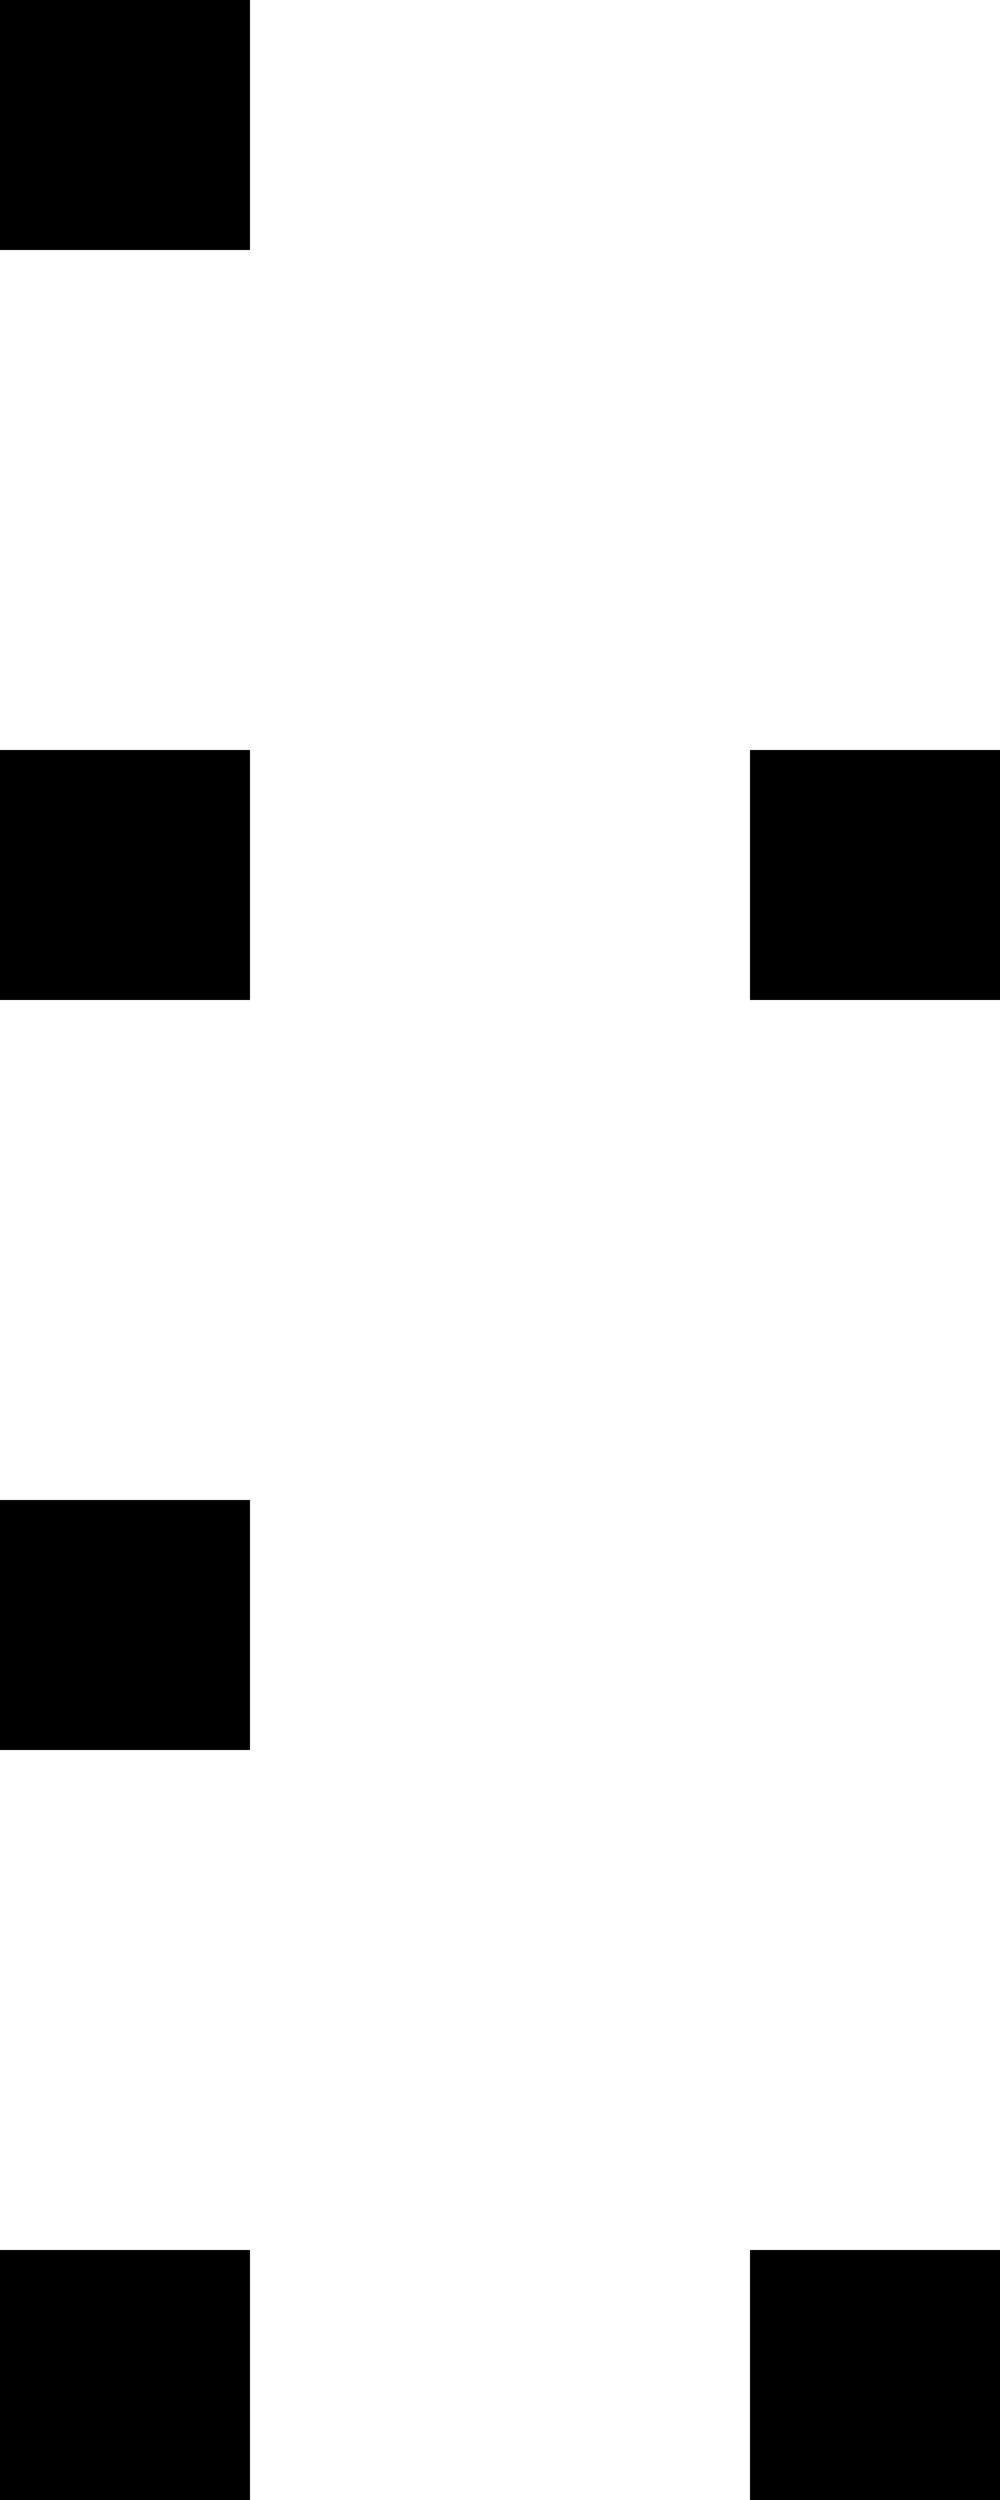
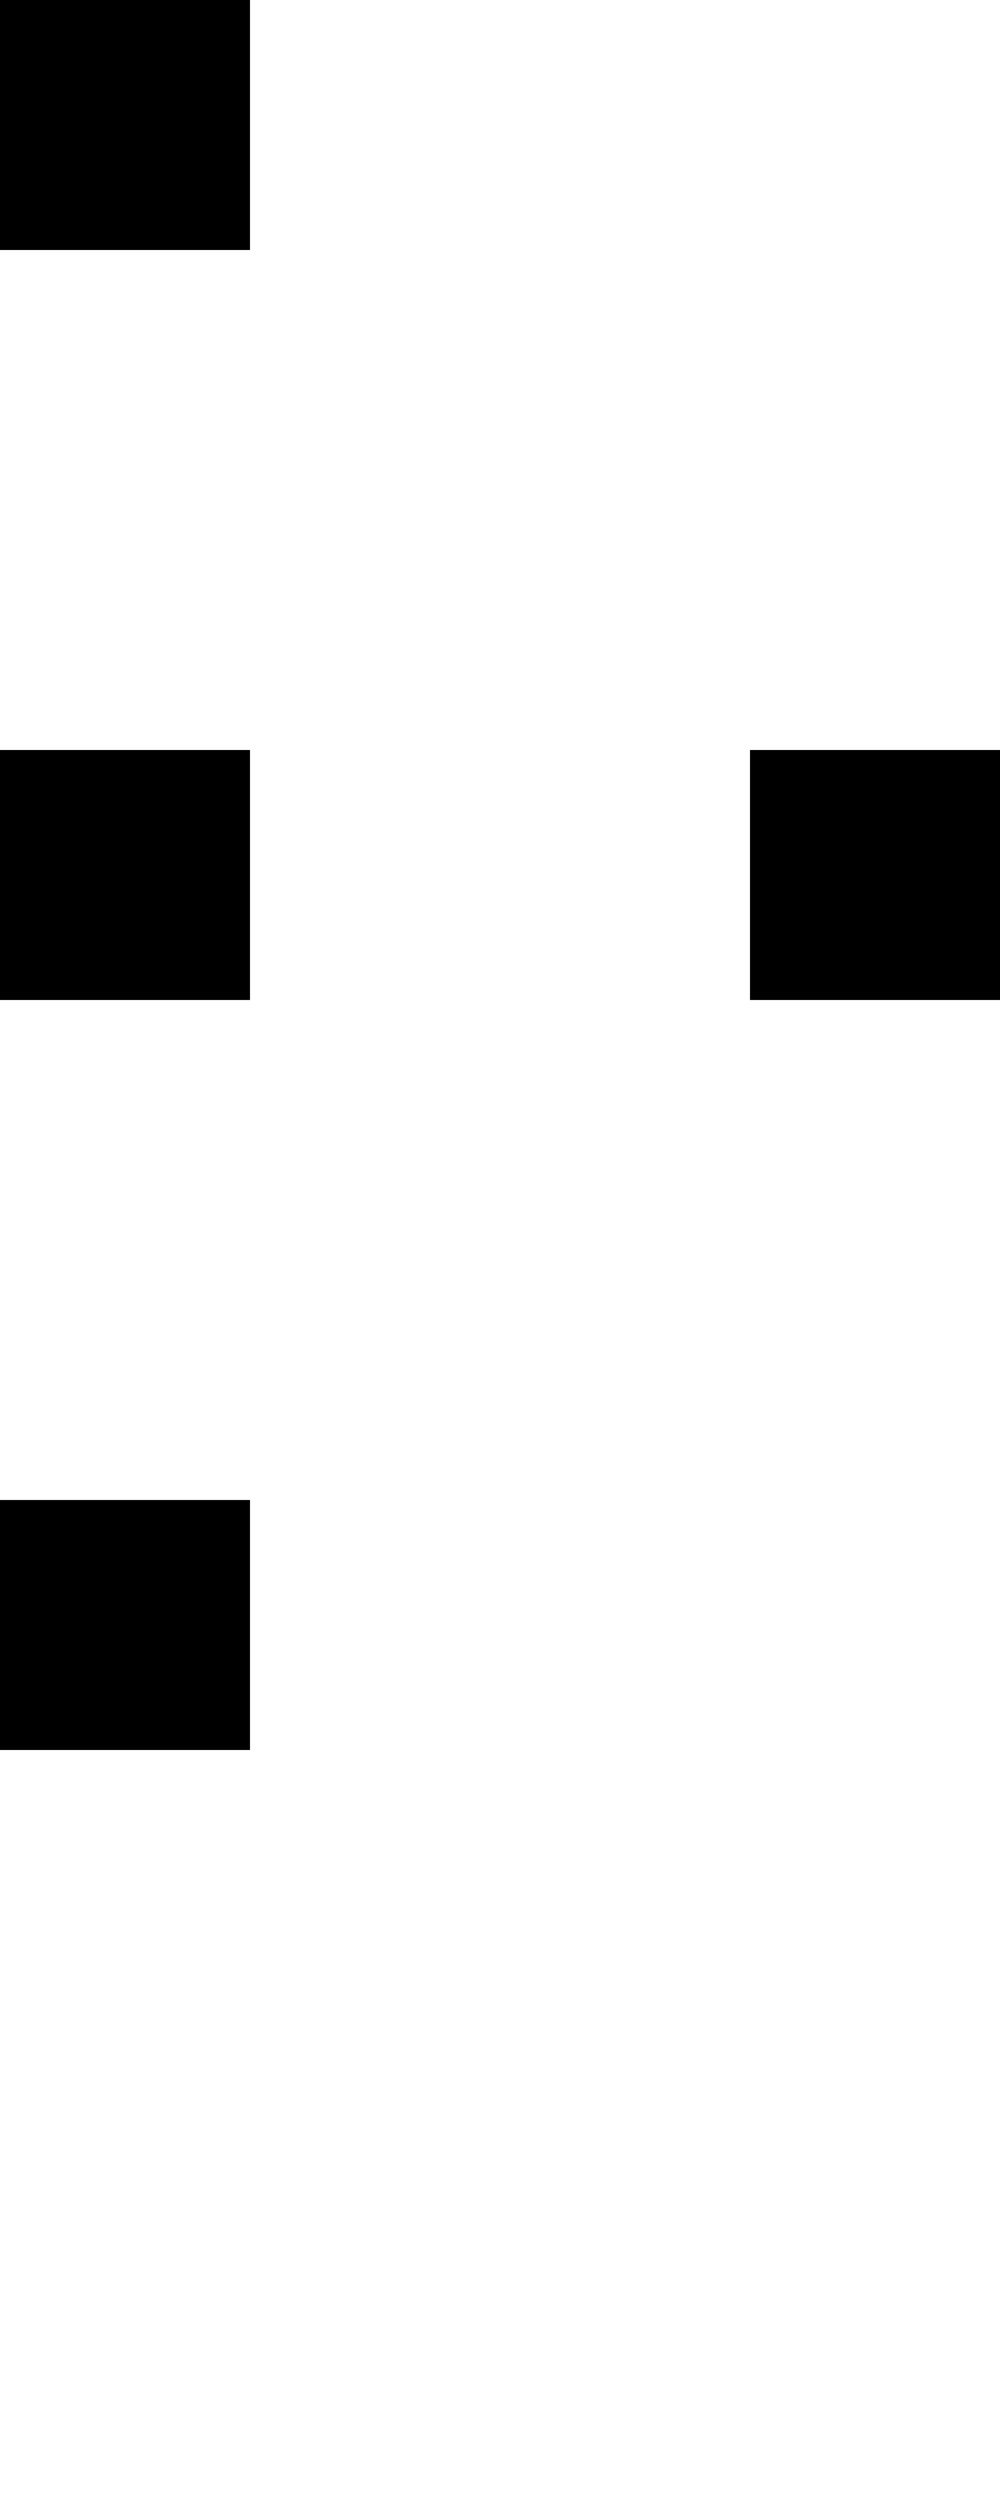
<svg xmlns="http://www.w3.org/2000/svg" width="4" height="10" viewBox="0 0 4 10">
  <style>rect { fill: black; }</style>
  <title>Character: ⏗ (U+23D7)</title>
  <rect x="0" y="0" width="1" height="1" />
  <rect x="0" y="3" width="1" height="1" />
  <rect x="3" y="3" width="1" height="1" />
  <rect x="0" y="6" width="1" height="1" />
-   <rect x="0" y="9" width="1" height="1" />
-   <rect x="3" y="9" width="1" height="1" />
</svg>